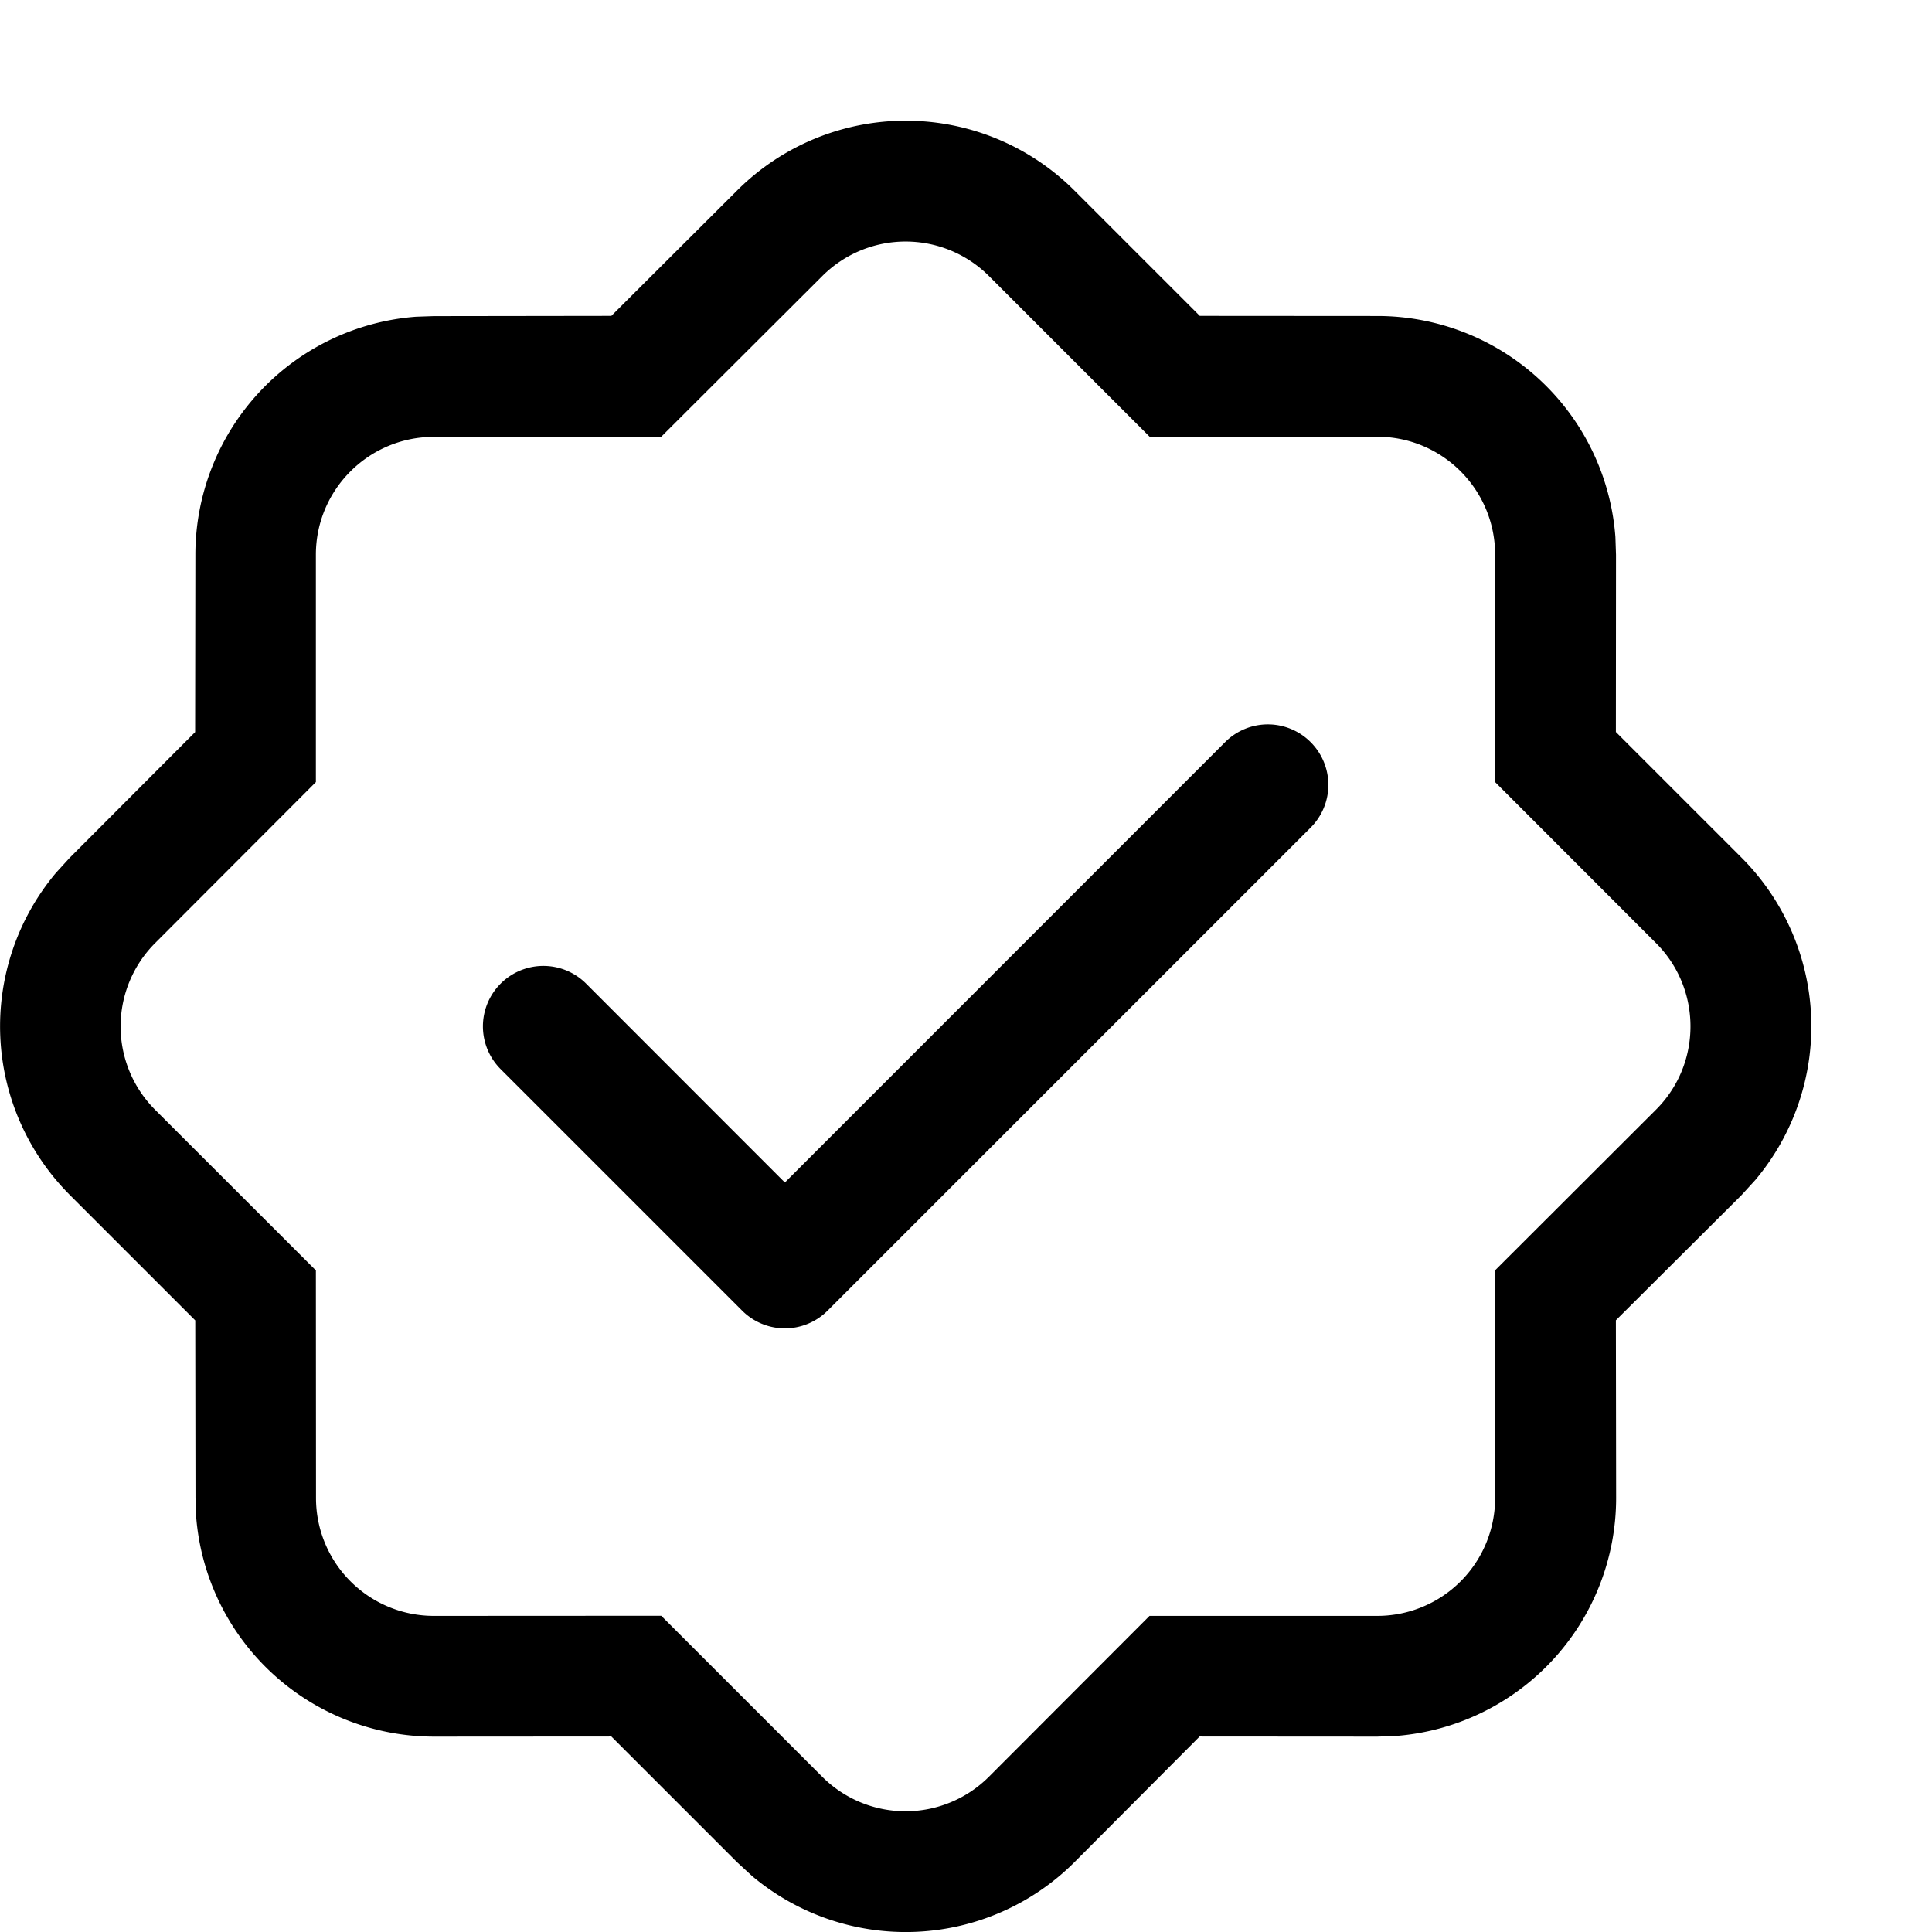
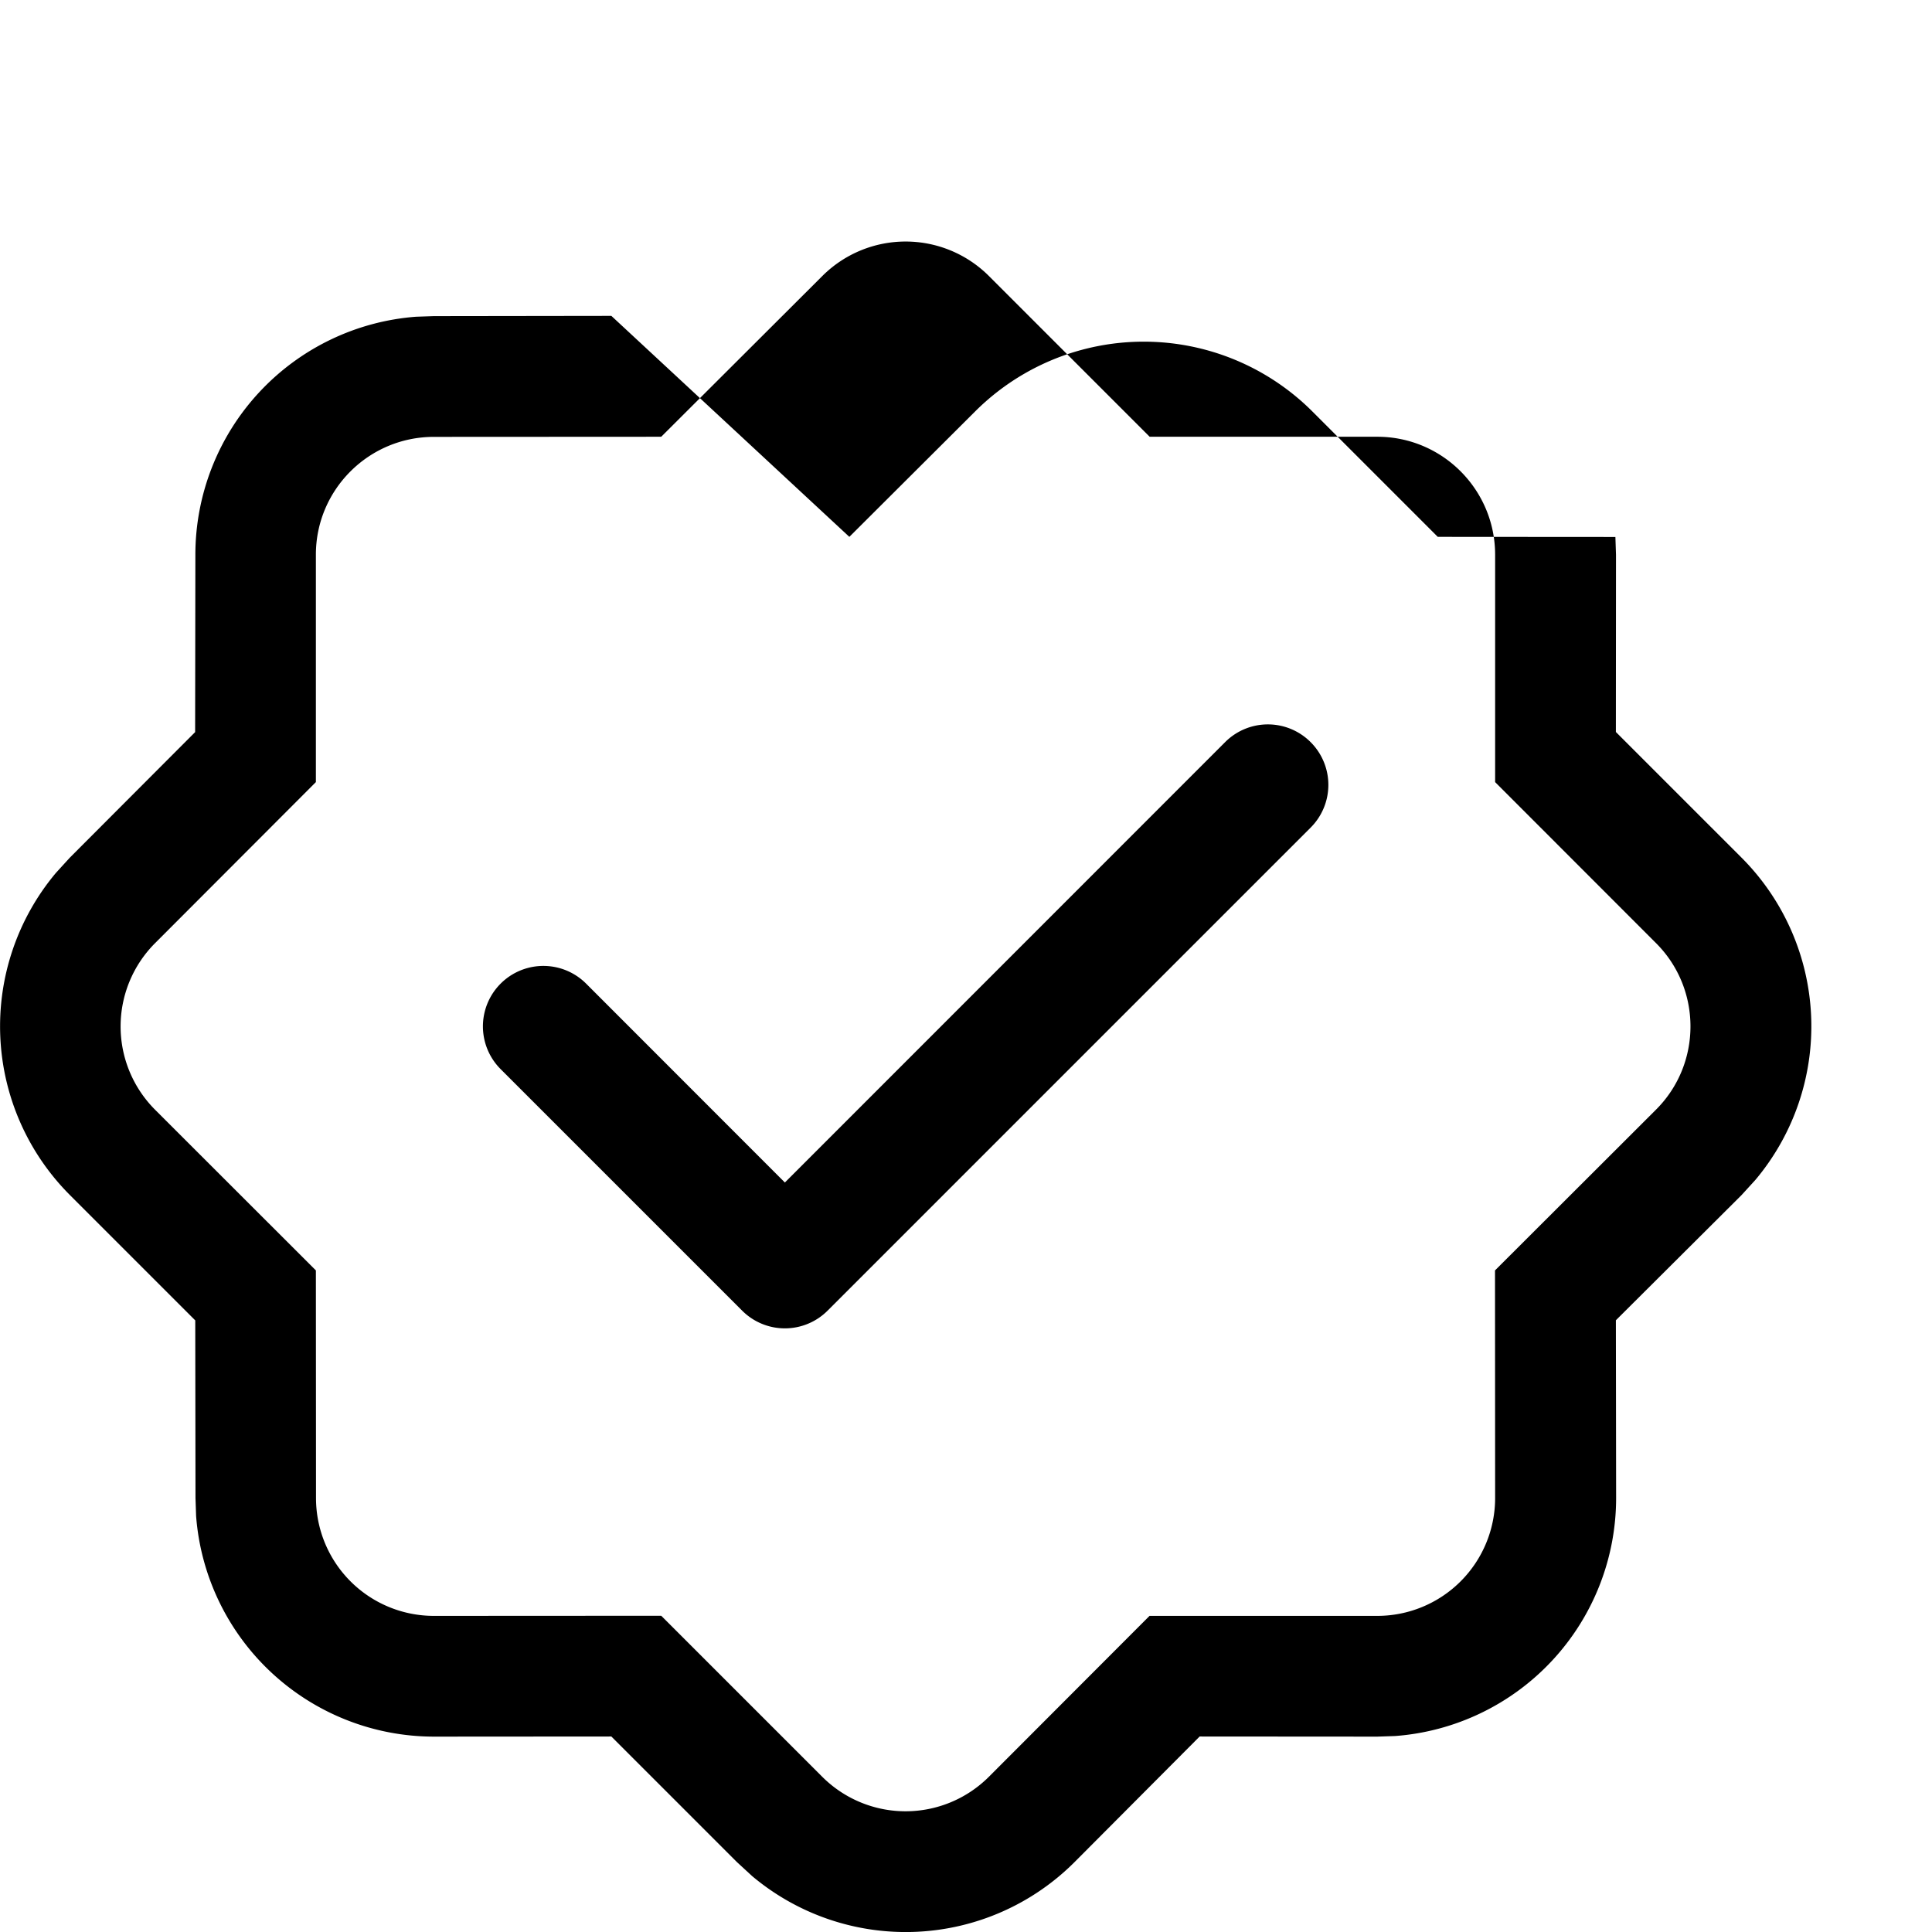
<svg xmlns="http://www.w3.org/2000/svg" width="16" height="16" focusable="false" viewBox="0 0 16 16">
-   <path fill="currentColor" d="M5.063 2.616l-1.47.002-.147.005a1.977 1.977 0 00-1.828 1.971l-.002 1.469-1.038 1.04-.115.126A1.977 1.977 0 00.58 9.898l1.037 1.037.002 1.471.005.148a1.977 1.977 0 001.971 1.828l1.468-.001 1.04 1.04.126.116a1.977 1.977 0 002.67-.116l1.036-1.04 1.471.001.148-.005a1.977 1.977 0 001.83-1.971l-.002-1.472 1.04-1.036.115-.126a1.977 1.977 0 00-.115-2.67l-1.04-1.04.001-1.467-.005-.148a1.977 1.977 0 00-1.971-1.83l-1.471-.001-1.037-1.037a1.976 1.976 0 00-2.796 0l-1.04 1.037zm3.127-.33l1.331 1.331h1.885c.539 0 .976.438.976.977v1.883l1.332 1.333c.381.38.381 1 0 1.38l-1.333 1.331.001 1.885a.976.976 0 01-.976.976H9.52l-1.33 1.332a.976.976 0 01-1.381 0l-1.333-1.333-1.883.001a.976.976 0 01-.976-.976l-.001-1.885-1.331-1.33a.976.976 0 010-1.381l1.331-1.333V4.594c0-.539.438-.976.977-.976l1.883-.001L6.81 2.286a.976.976 0 011.38 0zm2.664 3.86a.5.5 0 010 .708l-4 4a.5.5 0 01-.708 0l-2-2a.5.5 0 11.708-.708L6.5 9.793l3.646-3.647a.5.5 0 01.708 0z" />
+   <path fill="currentColor" d="M5.063 2.616l-1.47.002-.147.005a1.977 1.977 0 00-1.828 1.971l-.002 1.469-1.038 1.04-.115.126A1.977 1.977 0 00.58 9.898l1.037 1.037.002 1.471.005.148a1.977 1.977 0 001.971 1.828l1.468-.001 1.04 1.04.126.116a1.977 1.977 0 002.67-.116l1.036-1.04 1.471.001.148-.005a1.977 1.977 0 001.83-1.971l-.002-1.472 1.04-1.036.115-.126a1.977 1.977 0 00-.115-2.67l-1.04-1.04.001-1.467-.005-.148l-1.471-.001-1.037-1.037a1.976 1.976 0 00-2.796 0l-1.04 1.037zm3.127-.33l1.331 1.331h1.885c.539 0 .976.438.976.977v1.883l1.332 1.333c.381.38.381 1 0 1.38l-1.333 1.331.001 1.885a.976.976 0 01-.976.976H9.52l-1.33 1.332a.976.976 0 01-1.381 0l-1.333-1.333-1.883.001a.976.976 0 01-.976-.976l-.001-1.885-1.331-1.33a.976.976 0 010-1.381l1.331-1.333V4.594c0-.539.438-.976.977-.976l1.883-.001L6.81 2.286a.976.976 0 011.38 0zm2.664 3.86a.5.5 0 010 .708l-4 4a.5.5 0 01-.708 0l-2-2a.5.5 0 11.708-.708L6.5 9.793l3.646-3.647a.5.5 0 01.708 0z" />
</svg>